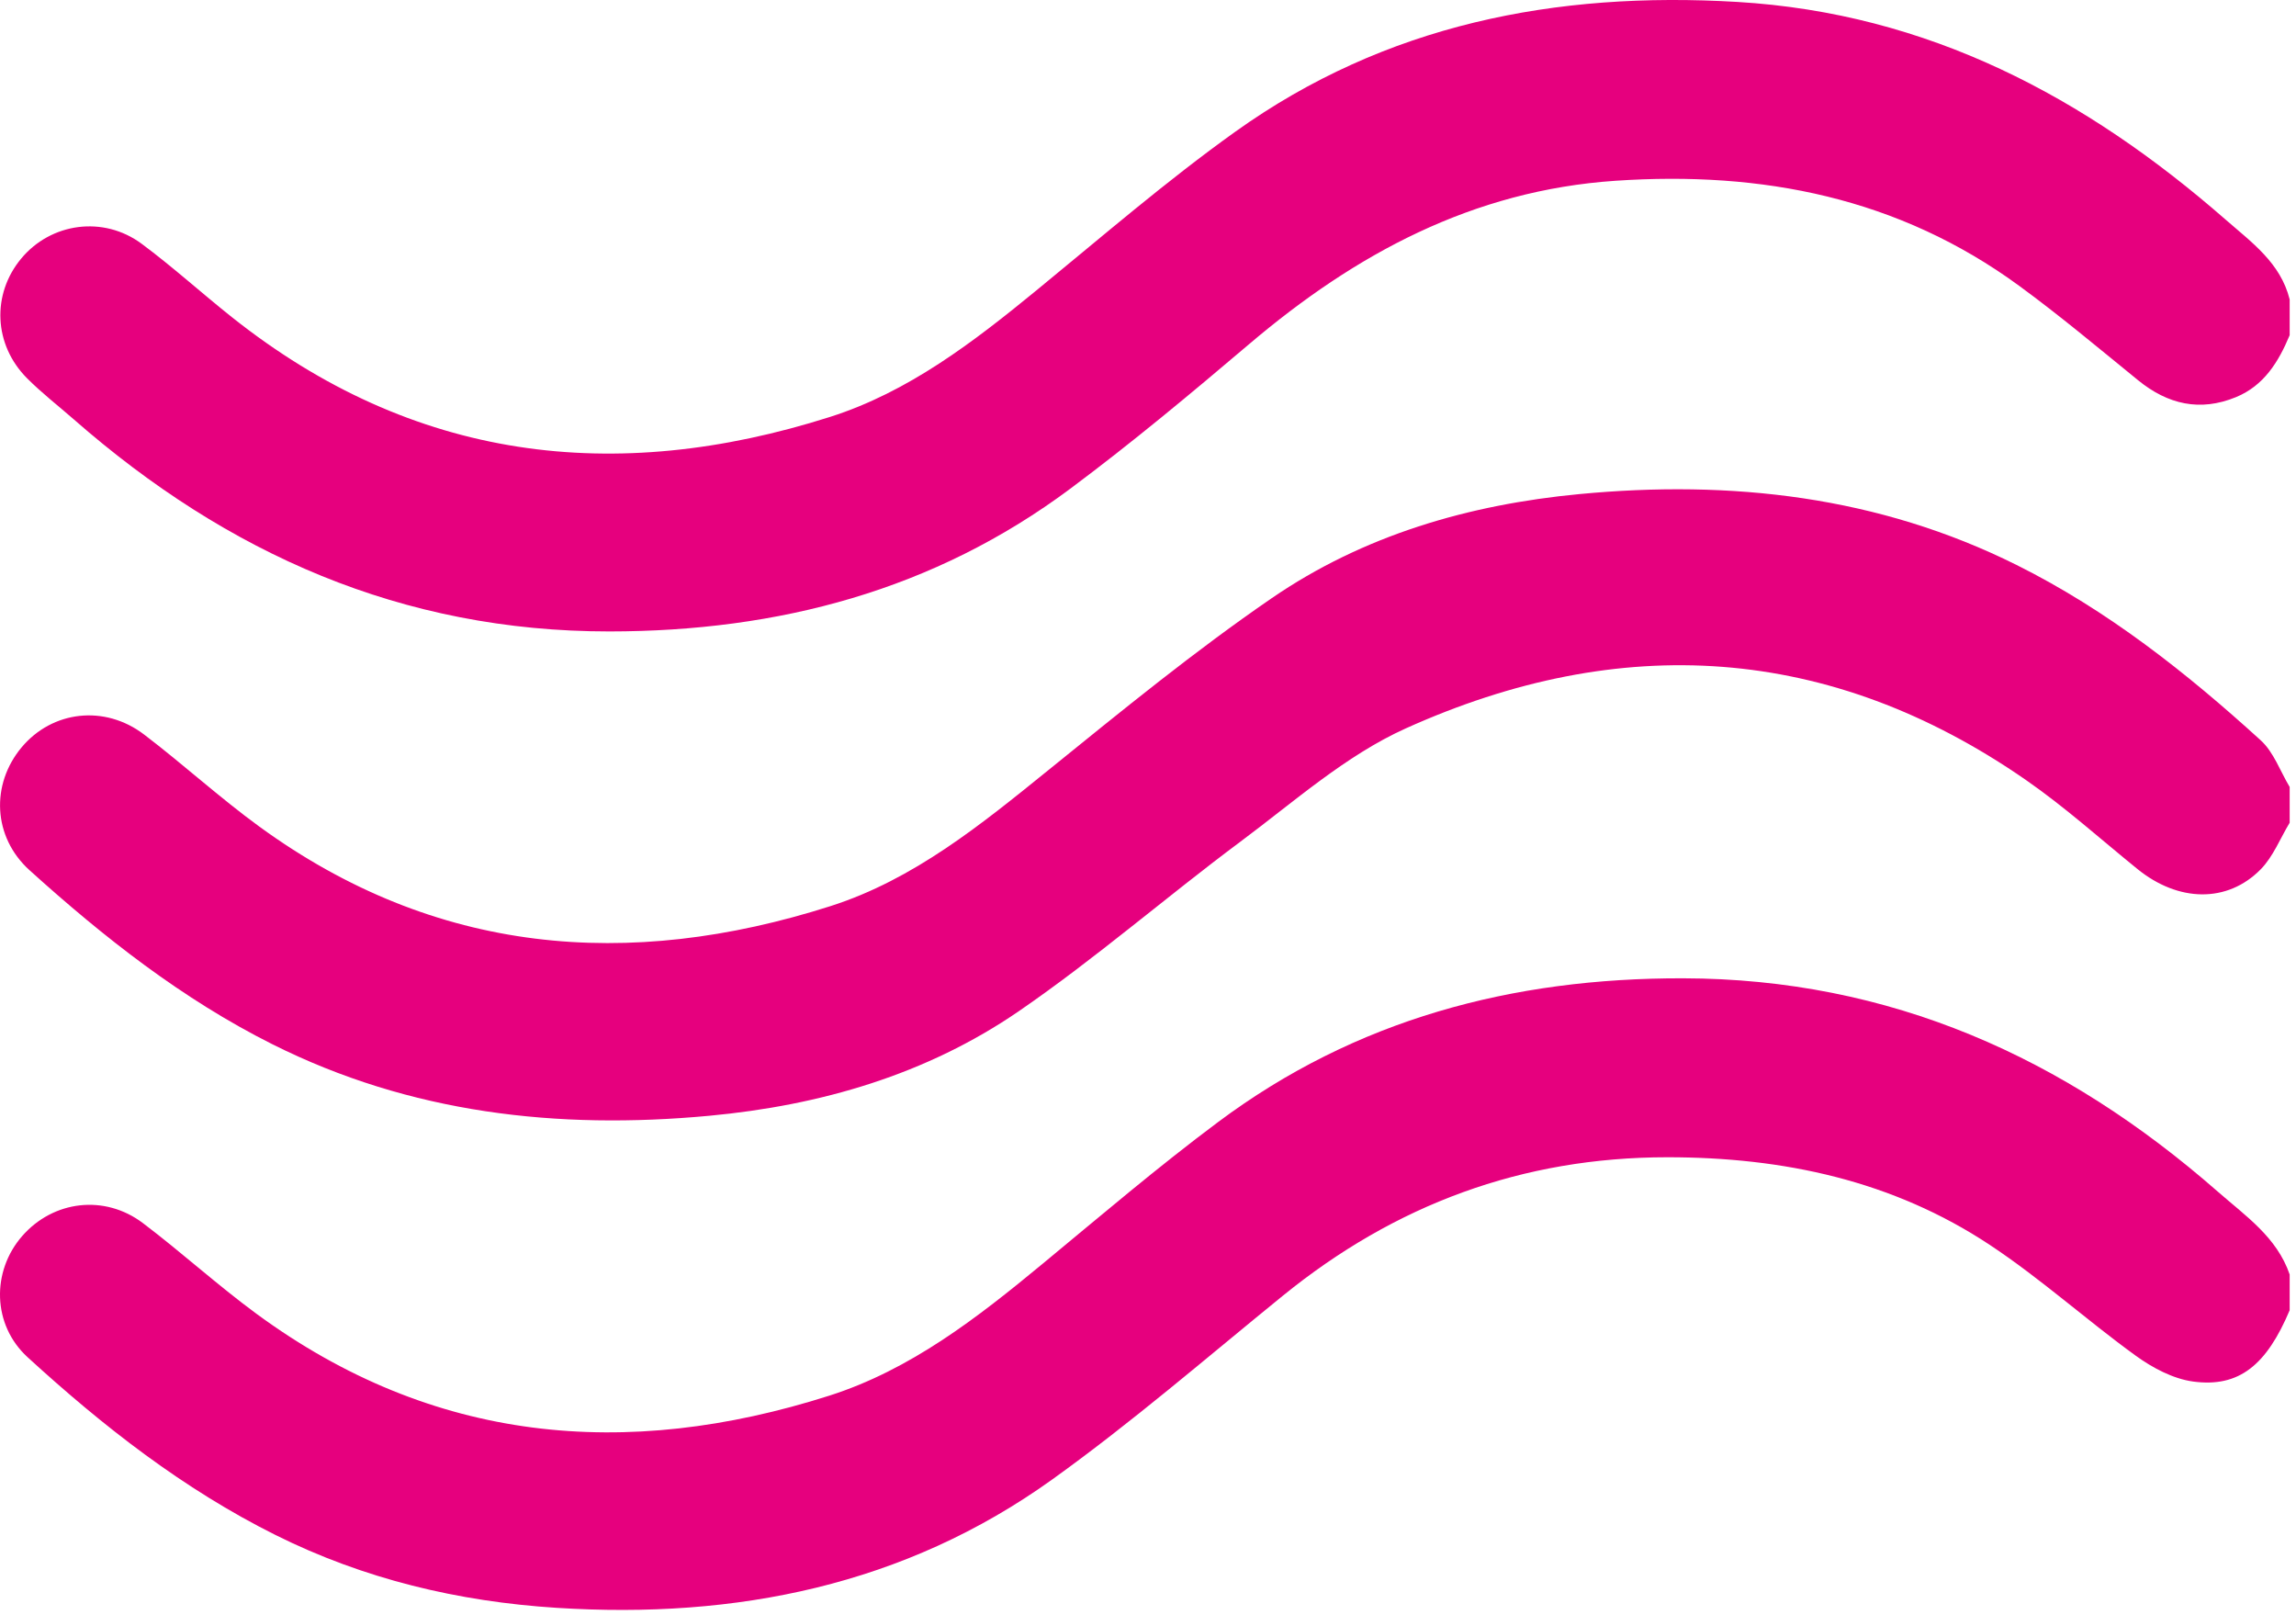
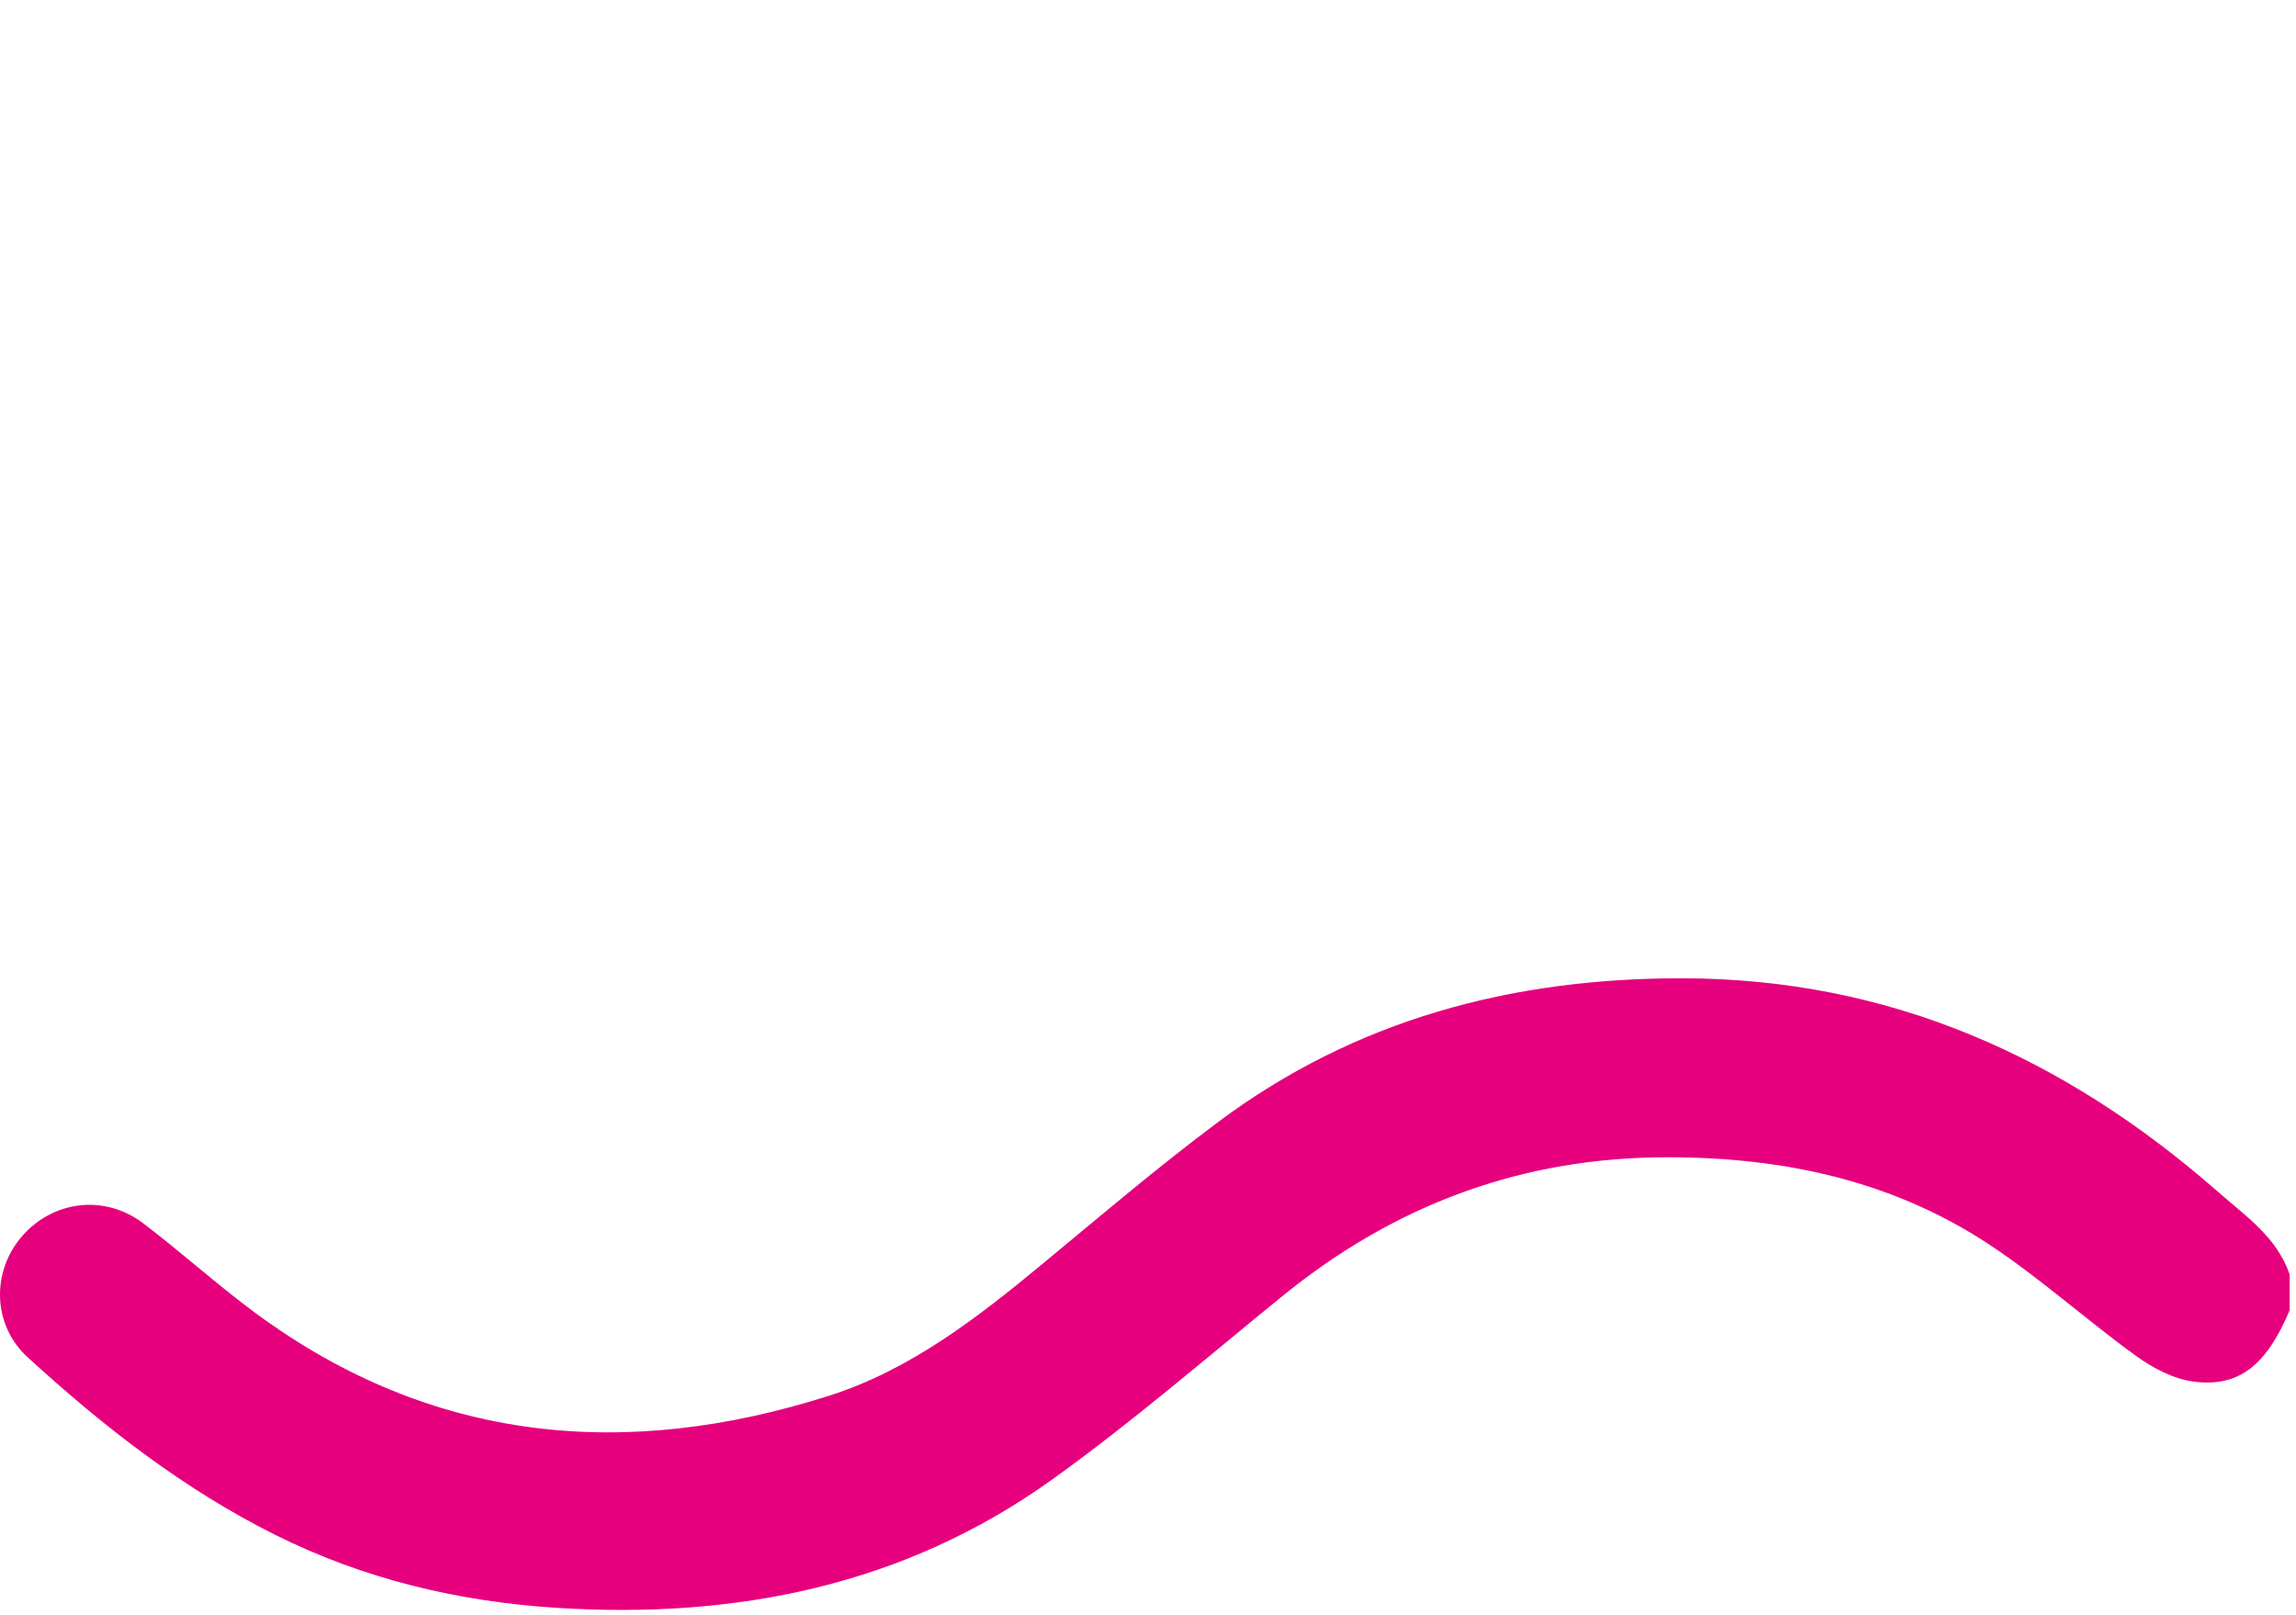
<svg xmlns="http://www.w3.org/2000/svg" width="100%" height="100%" viewBox="0 0 283 199" version="1.1" xml:space="preserve" style="fill-rule:evenodd;clip-rule:evenodd;stroke-linejoin:round;stroke-miterlimit:2;">
  <g>
    <g>
-       <path d="M282.219,41.307c-1.366,3.278 -3.167,6.217 -6.627,7.634c-4.423,1.814 -8.396,0.893 -12.056,-2.086c-4.84,-3.937 -9.629,-7.955 -14.66,-11.636c-14.851,-10.864 -31.676,-14.169 -49.76,-12.944c-17.58,1.19 -32.039,9 -45.152,20.131c-7.203,6.115 -14.479,12.177 -22.052,17.82c-16.809,12.524 -35.954,17.568 -56.784,17.582c-25.549,0.015 -47.106,-9.568 -66.008,-26.11c-1.933,-1.692 -3.979,-3.273 -5.788,-5.089c-4.127,-4.144 -4.373,-10.35 -0.723,-14.744c3.667,-4.417 10.132,-5.33 14.859,-1.82c3.827,2.843 7.373,6.063 11.109,9.033c22.298,17.722 47.144,20.749 73.731,12.296c9.656,-3.07 17.659,-9.221 25.437,-15.59c8.093,-6.626 16.032,-13.491 24.528,-19.564c18.492,-13.216 39.461,-17.315 61.869,-15.981c23.483,1.399 42.851,11.684 60.155,26.802c3.239,2.83 6.799,5.349 7.922,9.857l0,4.409Z" style="fill:#e6007e;fill-rule:nonzero;" />
      <path d="M282.219,161.455c-2.857,6.767 -6.244,9.544 -11.897,8.783c-2.472,-0.334 -5.013,-1.69 -7.083,-3.19c-6.088,-4.408 -11.709,-9.495 -17.963,-13.636c-11.986,-7.938 -25.458,-10.813 -39.755,-10.811c-17.92,0.002 -33.583,5.839 -47.409,17.071c-9.401,7.637 -18.589,15.585 -28.417,22.634c-18.222,13.071 -39,17.22 -61.087,15.817c-12.119,-0.77 -23.739,-3.534 -34.652,-8.976c-11.355,-5.662 -21.255,-13.395 -30.552,-21.904c-4.373,-4.001 -4.462,-10.587 -0.673,-14.929c3.827,-4.384 10.157,-5.177 14.894,-1.592c4.755,3.598 9.18,7.635 13.983,11.163c21.703,15.94 45.518,18.085 70.596,10.097c10.026,-3.194 18.275,-9.614 26.303,-16.252c7.143,-5.905 14.209,-11.925 21.63,-17.466c16.954,-12.661 36.259,-17.754 57.289,-17.715c25.557,0.047 47.055,9.75 65.938,26.292c3.425,3.001 7.28,5.607 8.855,10.205l0,4.409Z" style="fill:#e6007e;fill-rule:nonzero;" />
-       <path d="M282.219,101.381c-1.168,1.931 -2.027,4.167 -3.566,5.735c-4.129,4.203 -10.165,4.042 -15.182,-0.021c-4.564,-3.696 -8.952,-7.65 -13.768,-10.987c-24.216,-16.779 -50.007,-18.268 -76.441,-6.348c-7.386,3.33 -13.755,9.026 -20.36,13.945c-9.189,6.844 -17.87,14.402 -27.3,20.88c-11.399,7.829 -24.457,11.626 -38.184,12.904c-18.704,1.742 -36.847,-0.29 -53.87,-8.826c-11.085,-5.56 -20.754,-13.163 -29.901,-21.427c-4.545,-4.107 -4.793,-10.59 -0.984,-15.145c3.775,-4.513 10.22,-5.294 15.098,-1.581c4.817,3.668 9.306,7.776 14.196,11.338c21.688,15.796 45.474,17.757 70.405,9.807c10.279,-3.278 18.615,-10.093 26.93,-16.817c8.979,-7.262 17.945,-14.603 27.455,-21.127c11.32,-7.767 24.293,-11.533 37.925,-12.829c18.706,-1.776 36.851,0.245 53.888,8.735c11.182,5.572 20.912,13.251 30.096,21.611c1.603,1.459 2.396,3.807 3.563,5.744l0,4.409Z" style="fill:#e6007e;fill-rule:nonzero;" />
    </g>
  </g>
</svg>